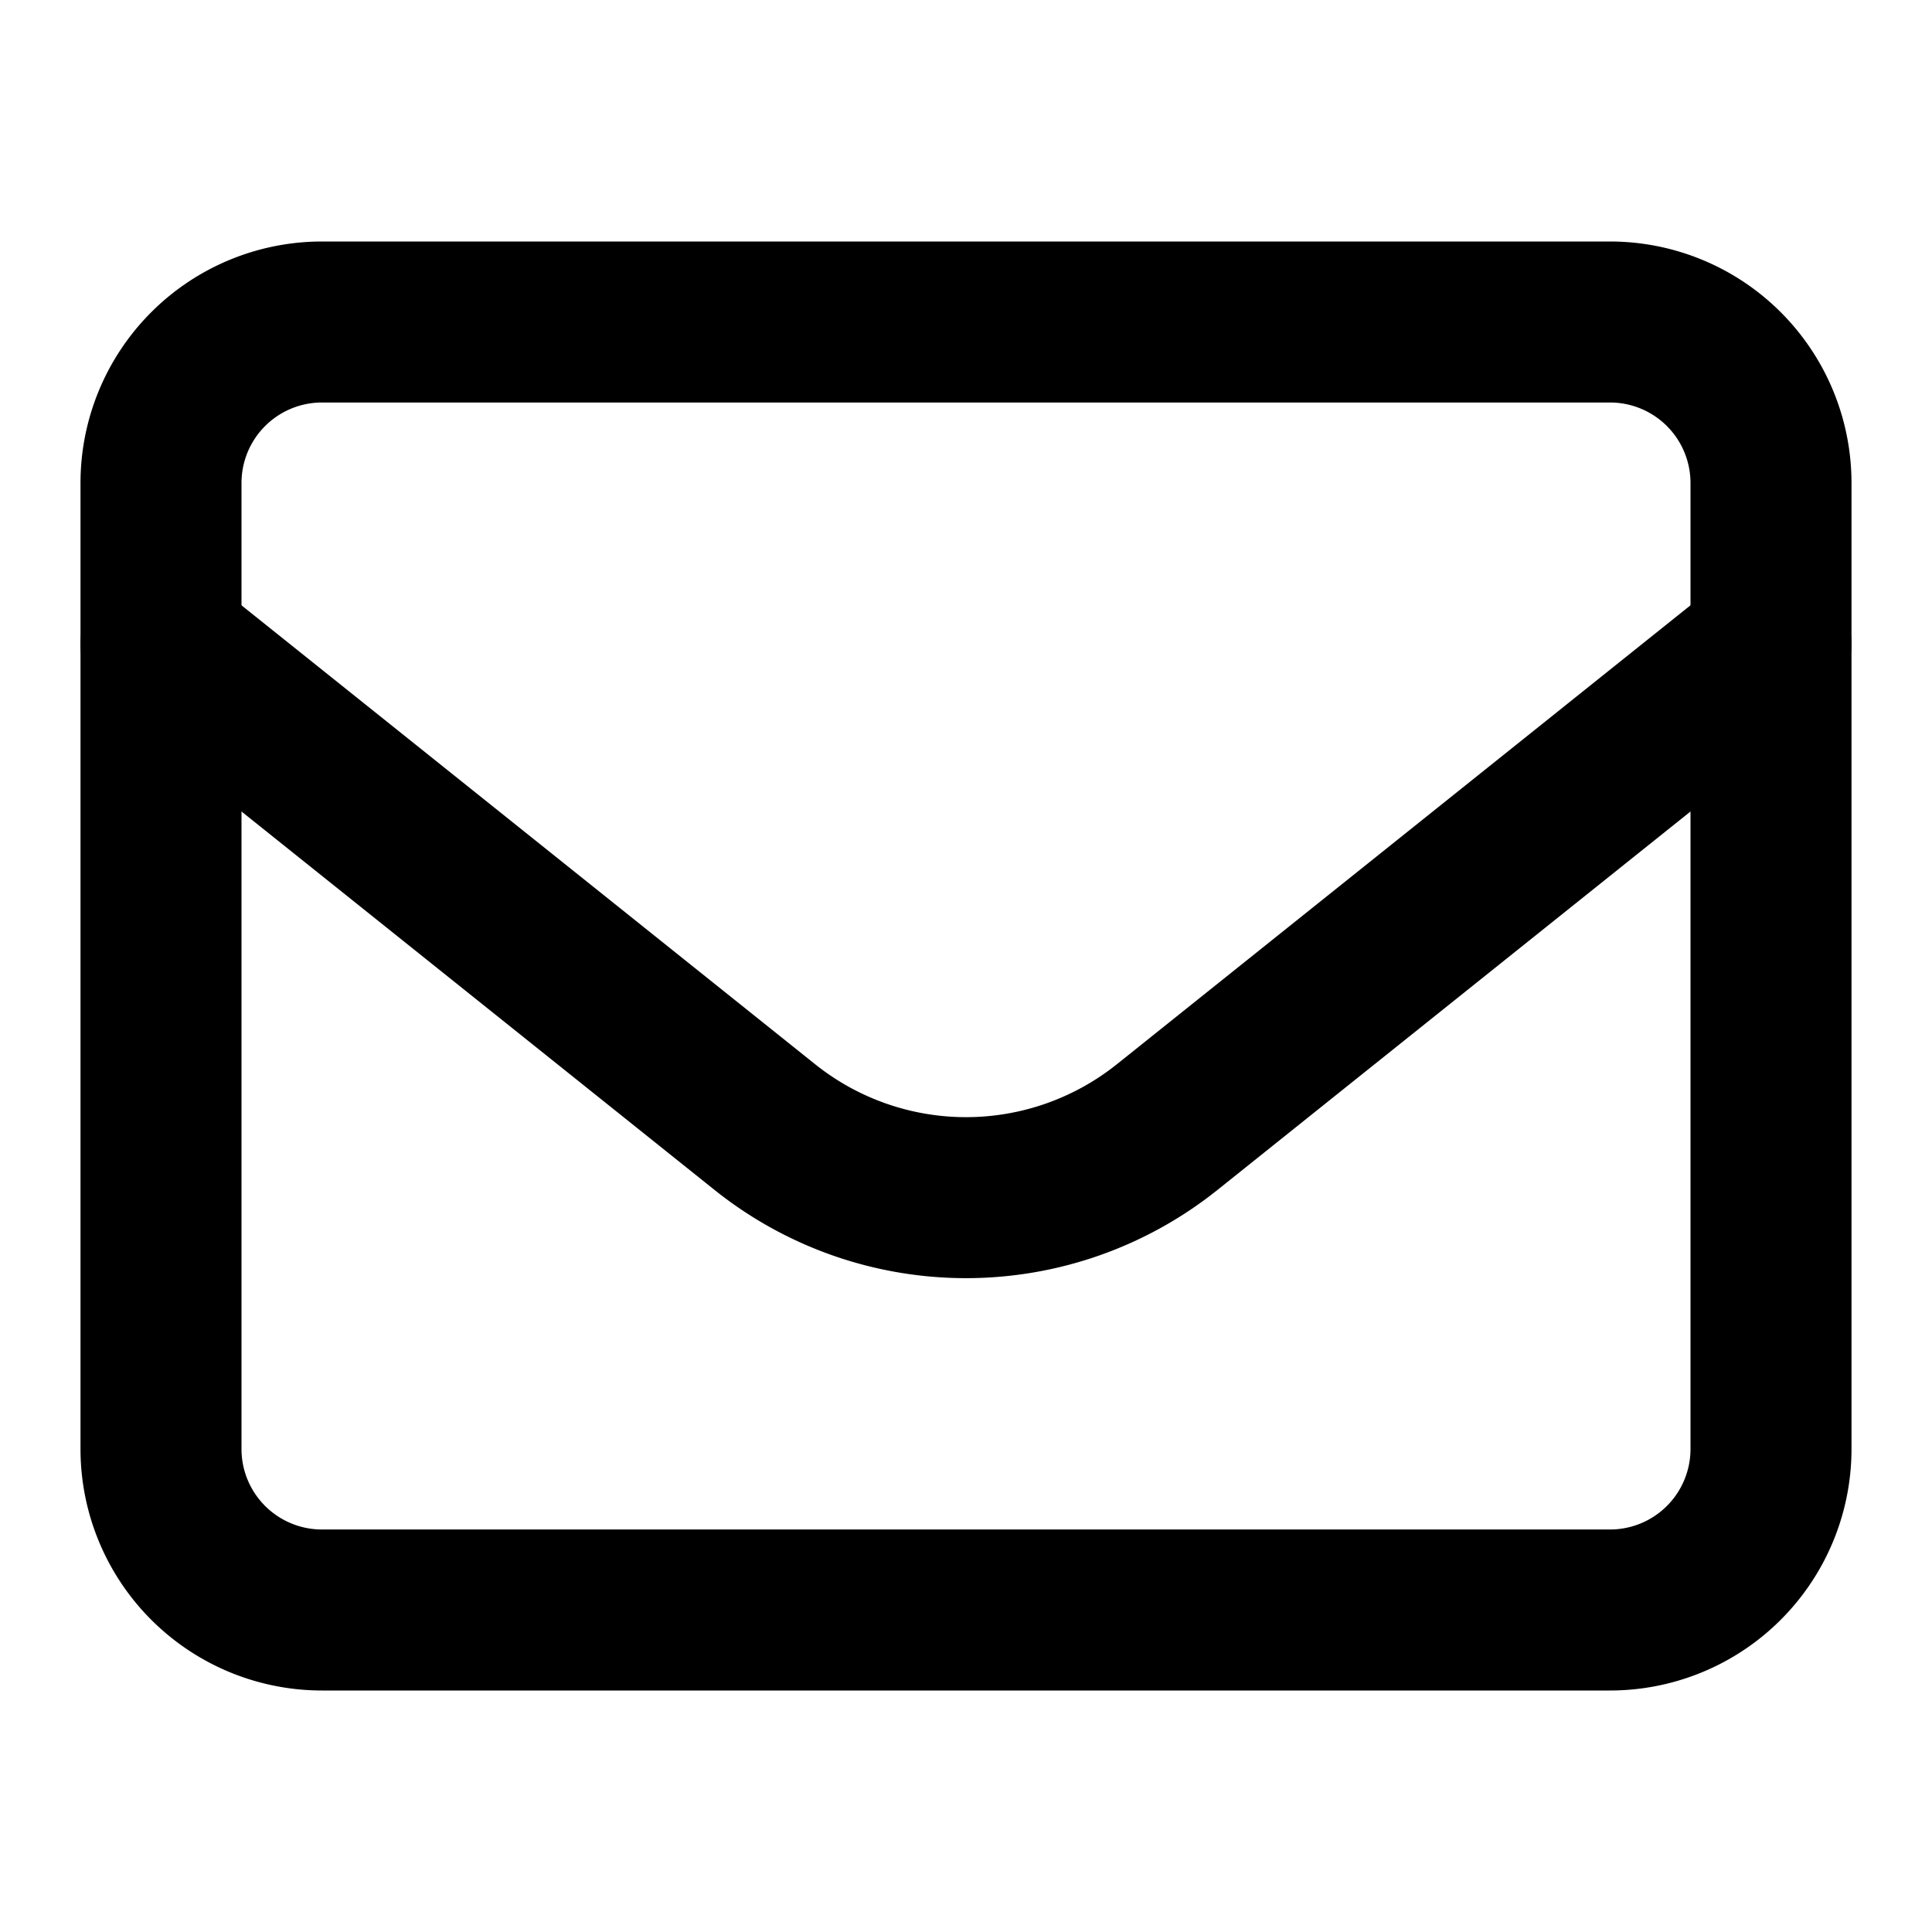
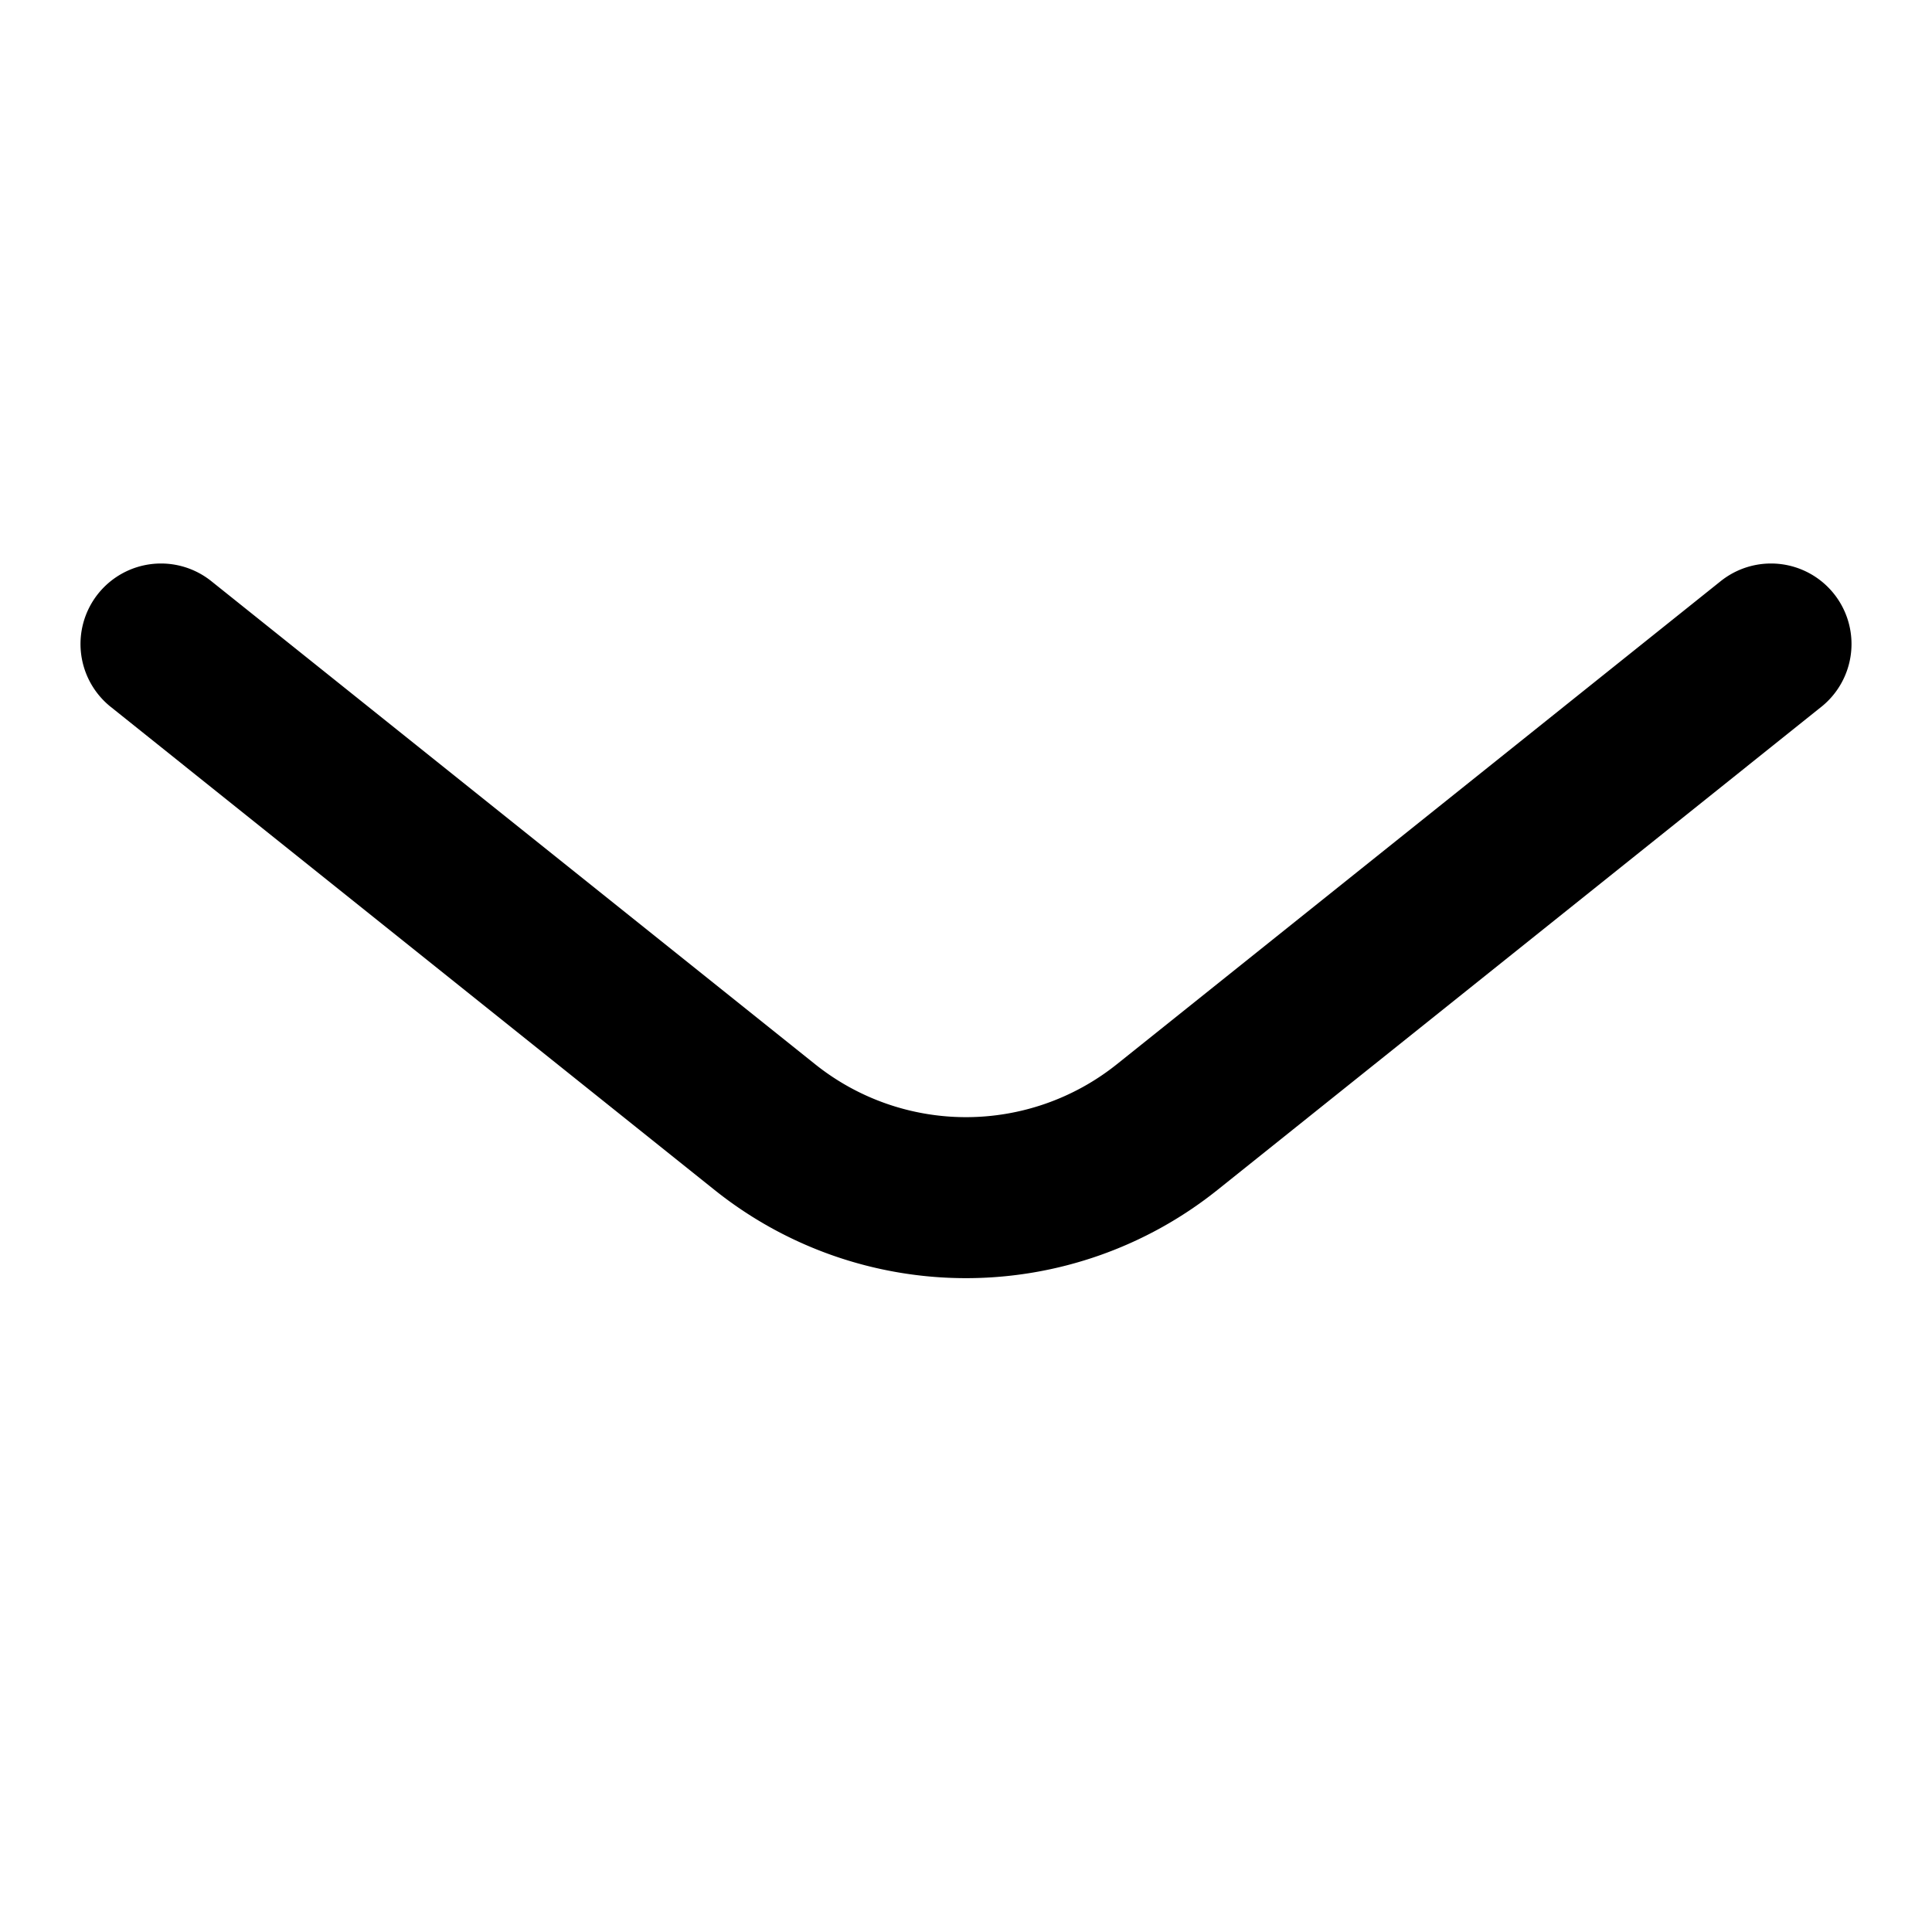
<svg xmlns="http://www.w3.org/2000/svg" width="36" height="36" viewBox="0 0 24 24" fill="none" stroke="currentColor" stroke-width="2" stroke-linecap="round" stroke-linejoin="round" class="ai ai-Envelope">
-   <path d="M2 6a2 2 0 0 1 2-2h16a2 2 0 0 1 2 2v12a2 2 0 0 1-2 2H4a2 2 0 0 1-2-2V6z" />
  <path d="M2 8l7.501 6.001a4 4 0 0 0 4.998 0L22 8" />
</svg>